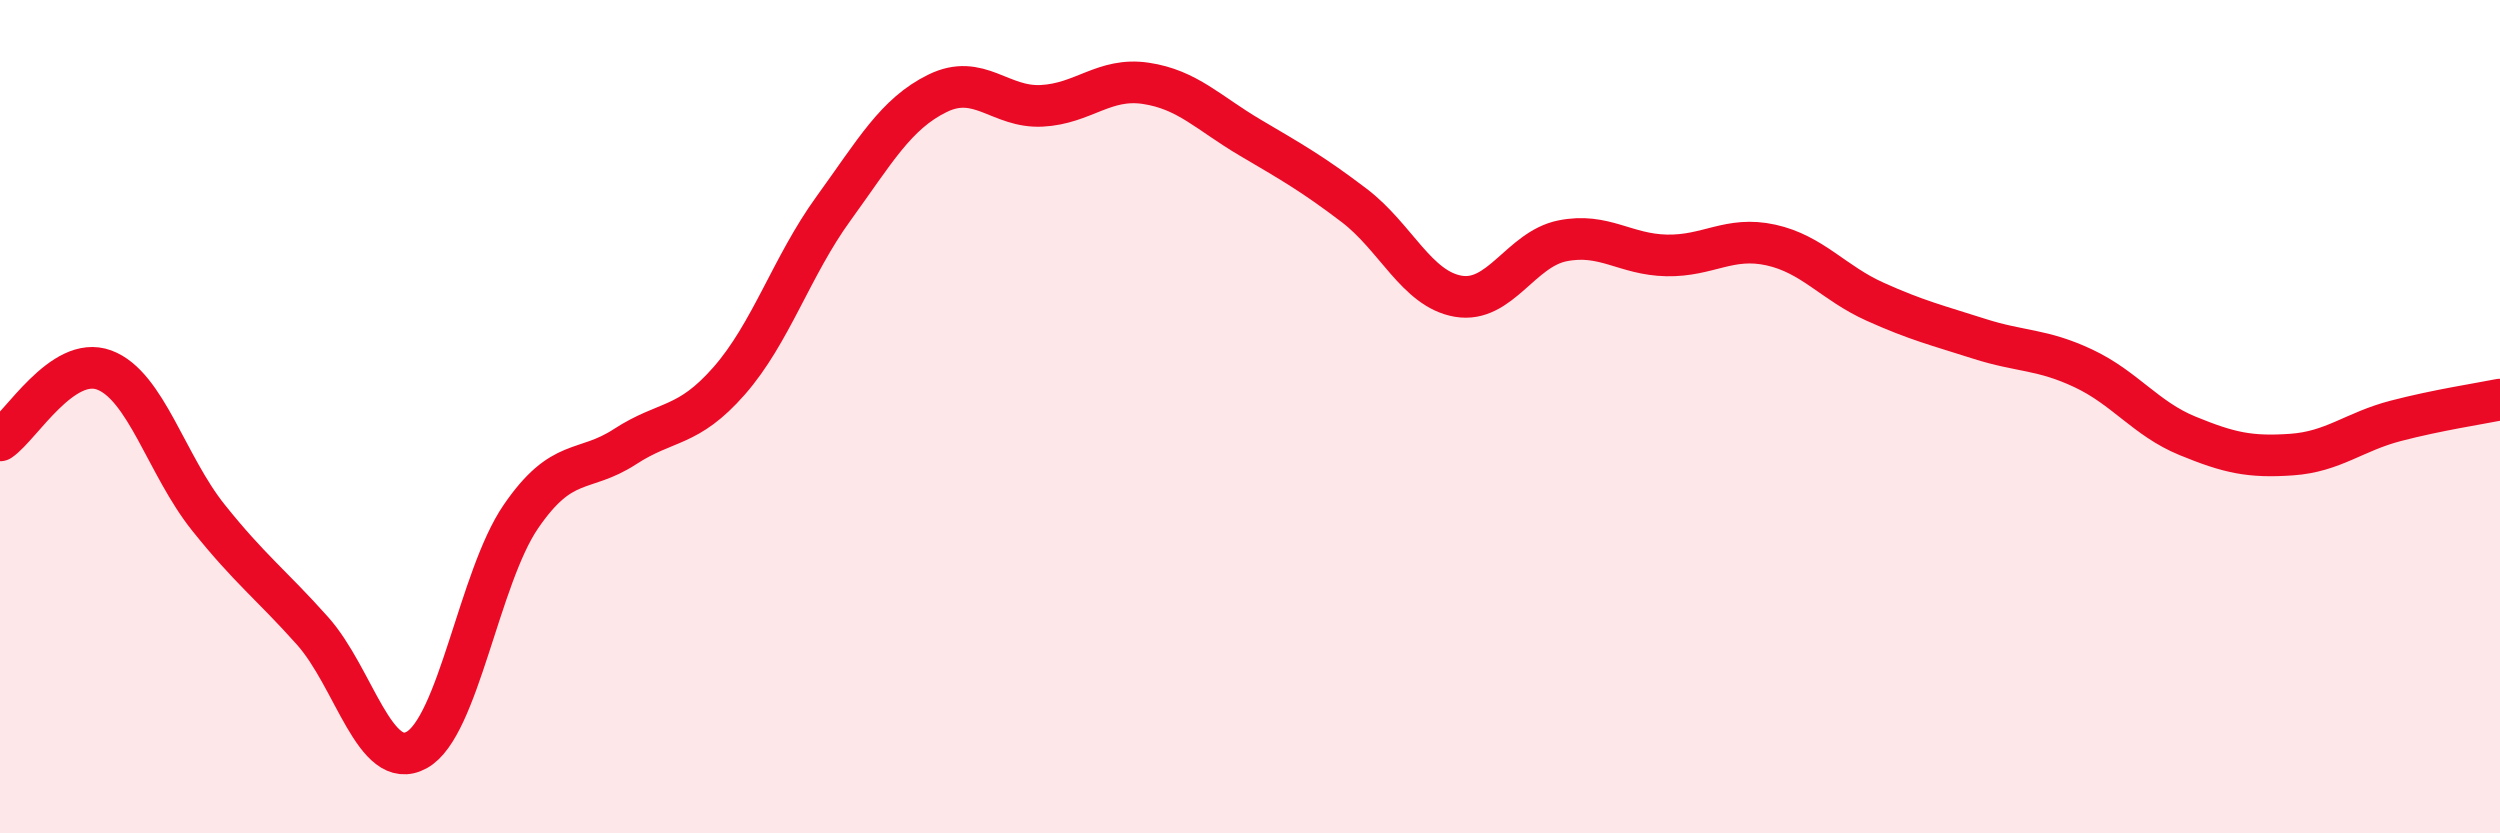
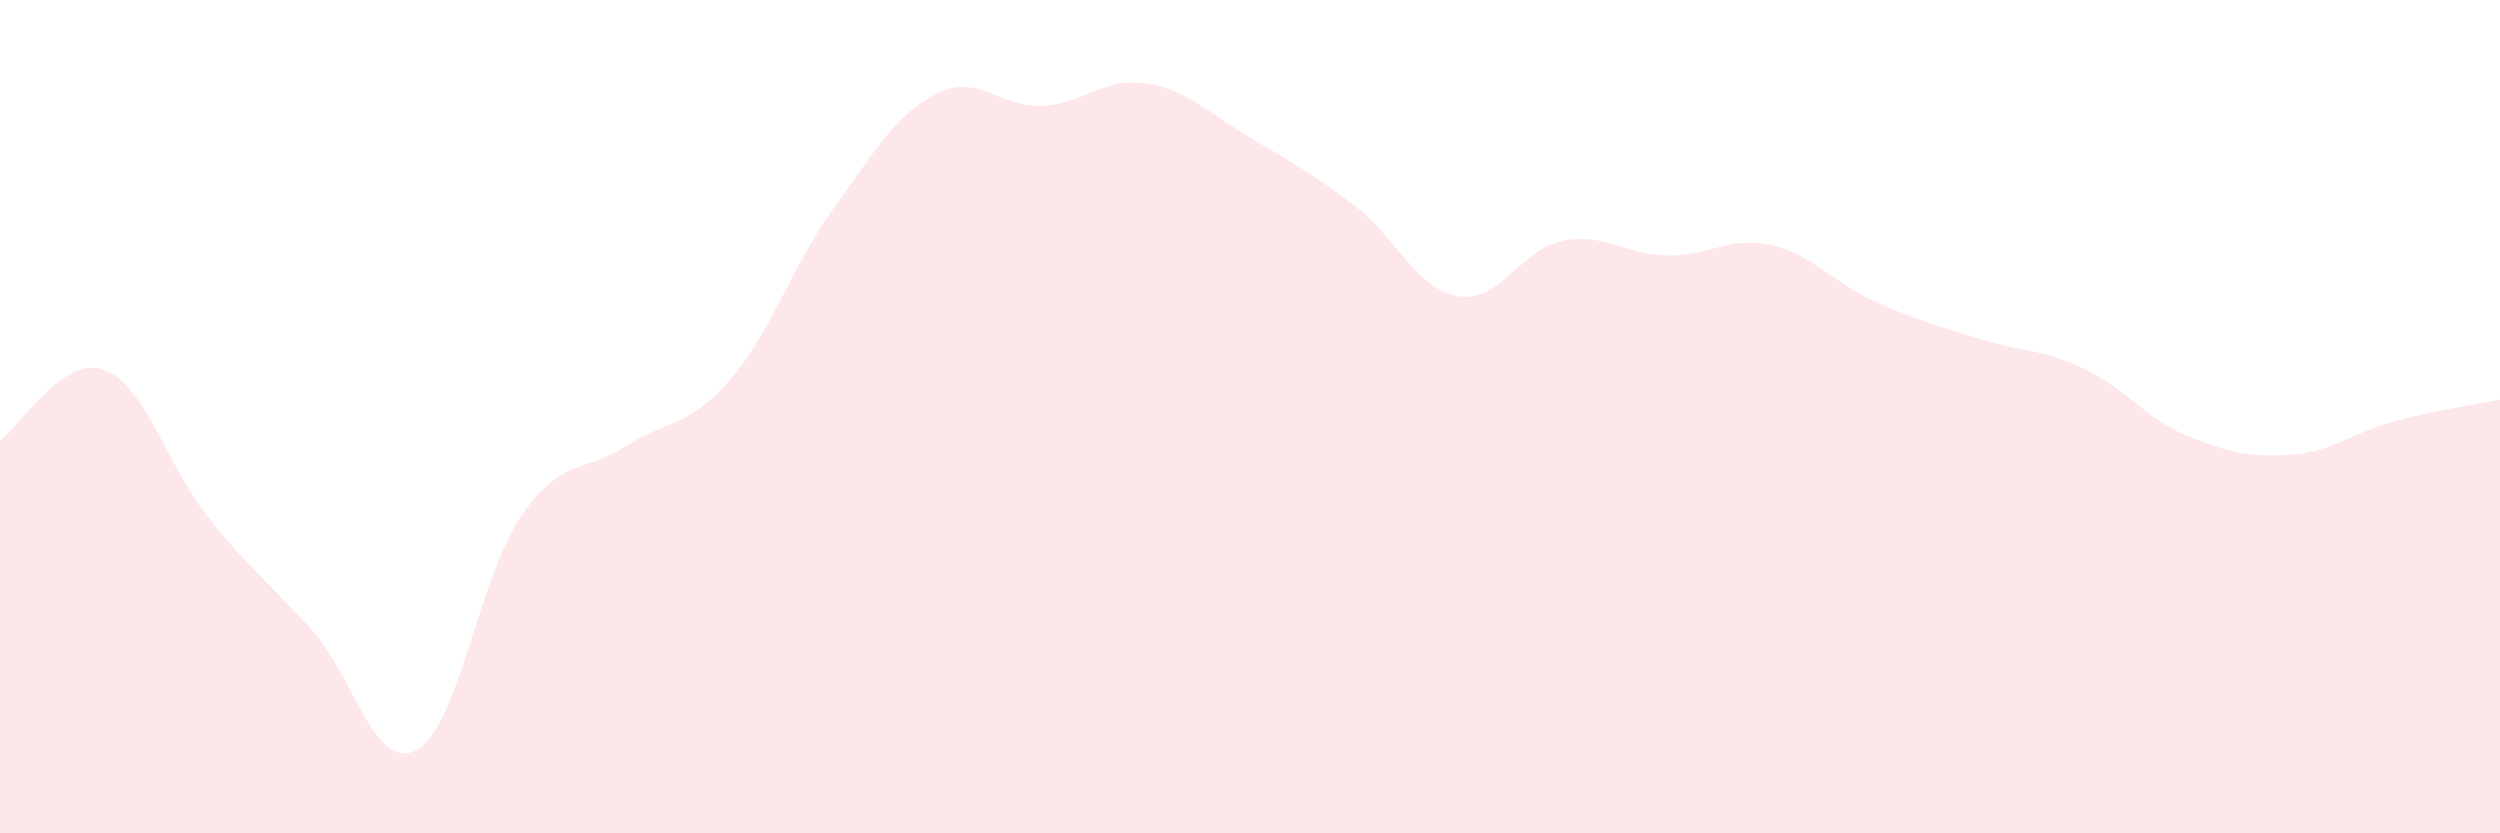
<svg xmlns="http://www.w3.org/2000/svg" width="60" height="20" viewBox="0 0 60 20">
  <path d="M 0,10.57 C 0.5,10.23 1.5,8.51 2.5,8.88 C 3.5,9.25 4,11.17 5,12.42 C 6,13.67 6.5,14.02 7.5,15.14 C 8.5,16.26 9,18.55 10,18 C 11,17.45 11.5,13.86 12.5,12.4 C 13.5,10.94 14,11.37 15,10.72 C 16,10.07 16.5,10.28 17.5,9.14 C 18.5,8 19,6.39 20,5.01 C 21,3.63 21.5,2.73 22.5,2.24 C 23.5,1.75 24,2.59 25,2.54 C 26,2.49 26.5,1.85 27.5,2 C 28.5,2.15 29,2.71 30,3.3 C 31,3.89 31.5,4.17 32.5,4.93 C 33.5,5.69 34,6.94 35,7.11 C 36,7.28 36.5,5.98 37.5,5.78 C 38.5,5.58 39,6.11 40,6.13 C 41,6.15 41.5,5.66 42.5,5.88 C 43.5,6.1 44,6.79 45,7.24 C 46,7.69 46.5,7.81 47.5,8.13 C 48.5,8.45 49,8.37 50,8.84 C 51,9.31 51.5,10.05 52.5,10.46 C 53.5,10.87 54,10.98 55,10.91 C 56,10.84 56.5,10.36 57.5,10.1 C 58.5,9.84 59.5,9.69 60,9.59L60 20L0 20Z" fill="#EB0A25" opacity="0.1" stroke-linecap="round" stroke-linejoin="round" />
-   <path d="M 0,10.57 C 0.5,10.23 1.5,8.51 2.5,8.88 C 3.5,9.25 4,11.17 5,12.42 C 6,13.67 6.5,14.02 7.5,15.14 C 8.5,16.26 9,18.55 10,18 C 11,17.45 11.5,13.86 12.5,12.4 C 13.5,10.94 14,11.37 15,10.72 C 16,10.07 16.5,10.28 17.5,9.14 C 18.5,8 19,6.39 20,5.01 C 21,3.63 21.5,2.73 22.5,2.24 C 23.5,1.75 24,2.59 25,2.54 C 26,2.49 26.5,1.85 27.5,2 C 28.5,2.15 29,2.71 30,3.3 C 31,3.89 31.5,4.17 32.5,4.93 C 33.5,5.69 34,6.94 35,7.11 C 36,7.28 36.5,5.98 37.5,5.78 C 38.5,5.58 39,6.11 40,6.13 C 41,6.15 41.5,5.66 42.5,5.88 C 43.5,6.1 44,6.79 45,7.24 C 46,7.69 46.5,7.81 47.5,8.13 C 48.5,8.45 49,8.37 50,8.84 C 51,9.31 51.5,10.05 52.5,10.46 C 53.5,10.87 54,10.98 55,10.91 C 56,10.84 56.5,10.36 57.5,10.1 C 58.5,9.84 59.5,9.69 60,9.59" stroke="#EB0A25" stroke-width="1" fill="none" stroke-linecap="round" stroke-linejoin="round" />
</svg>